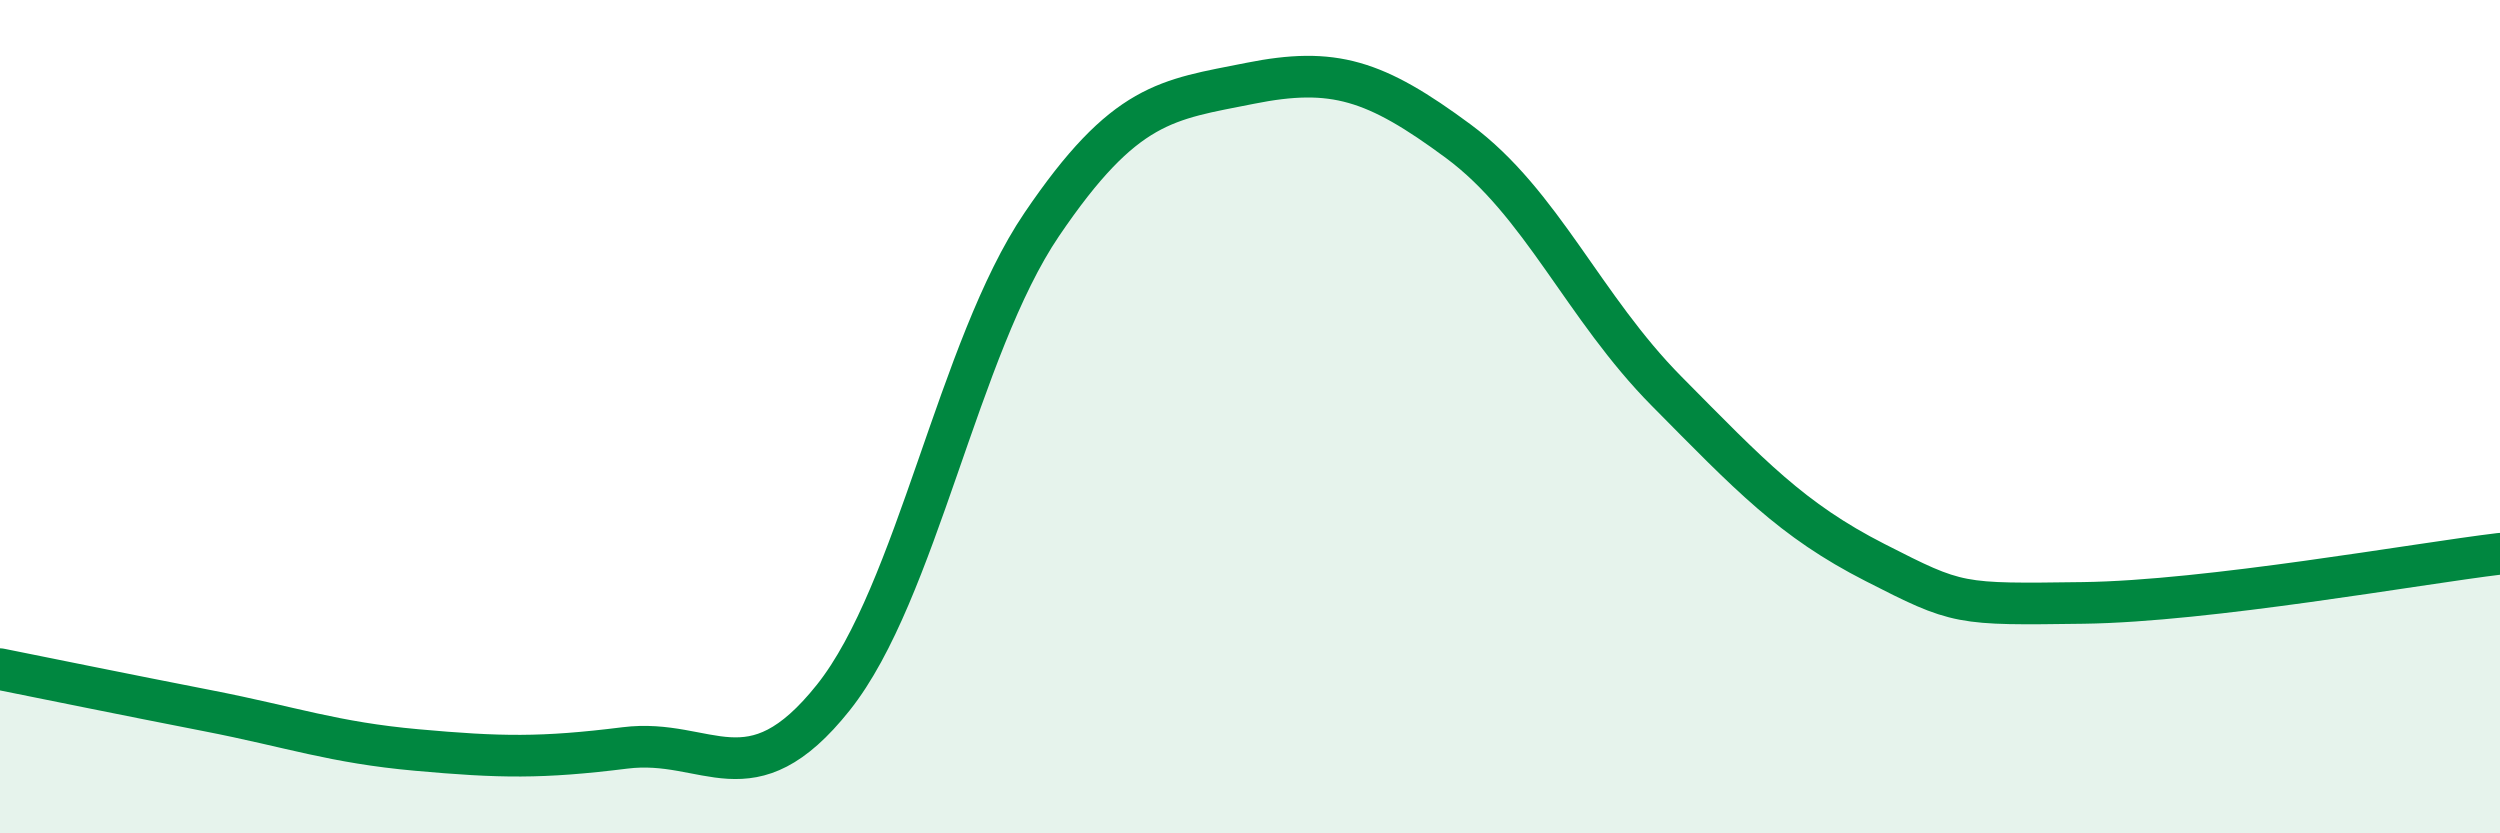
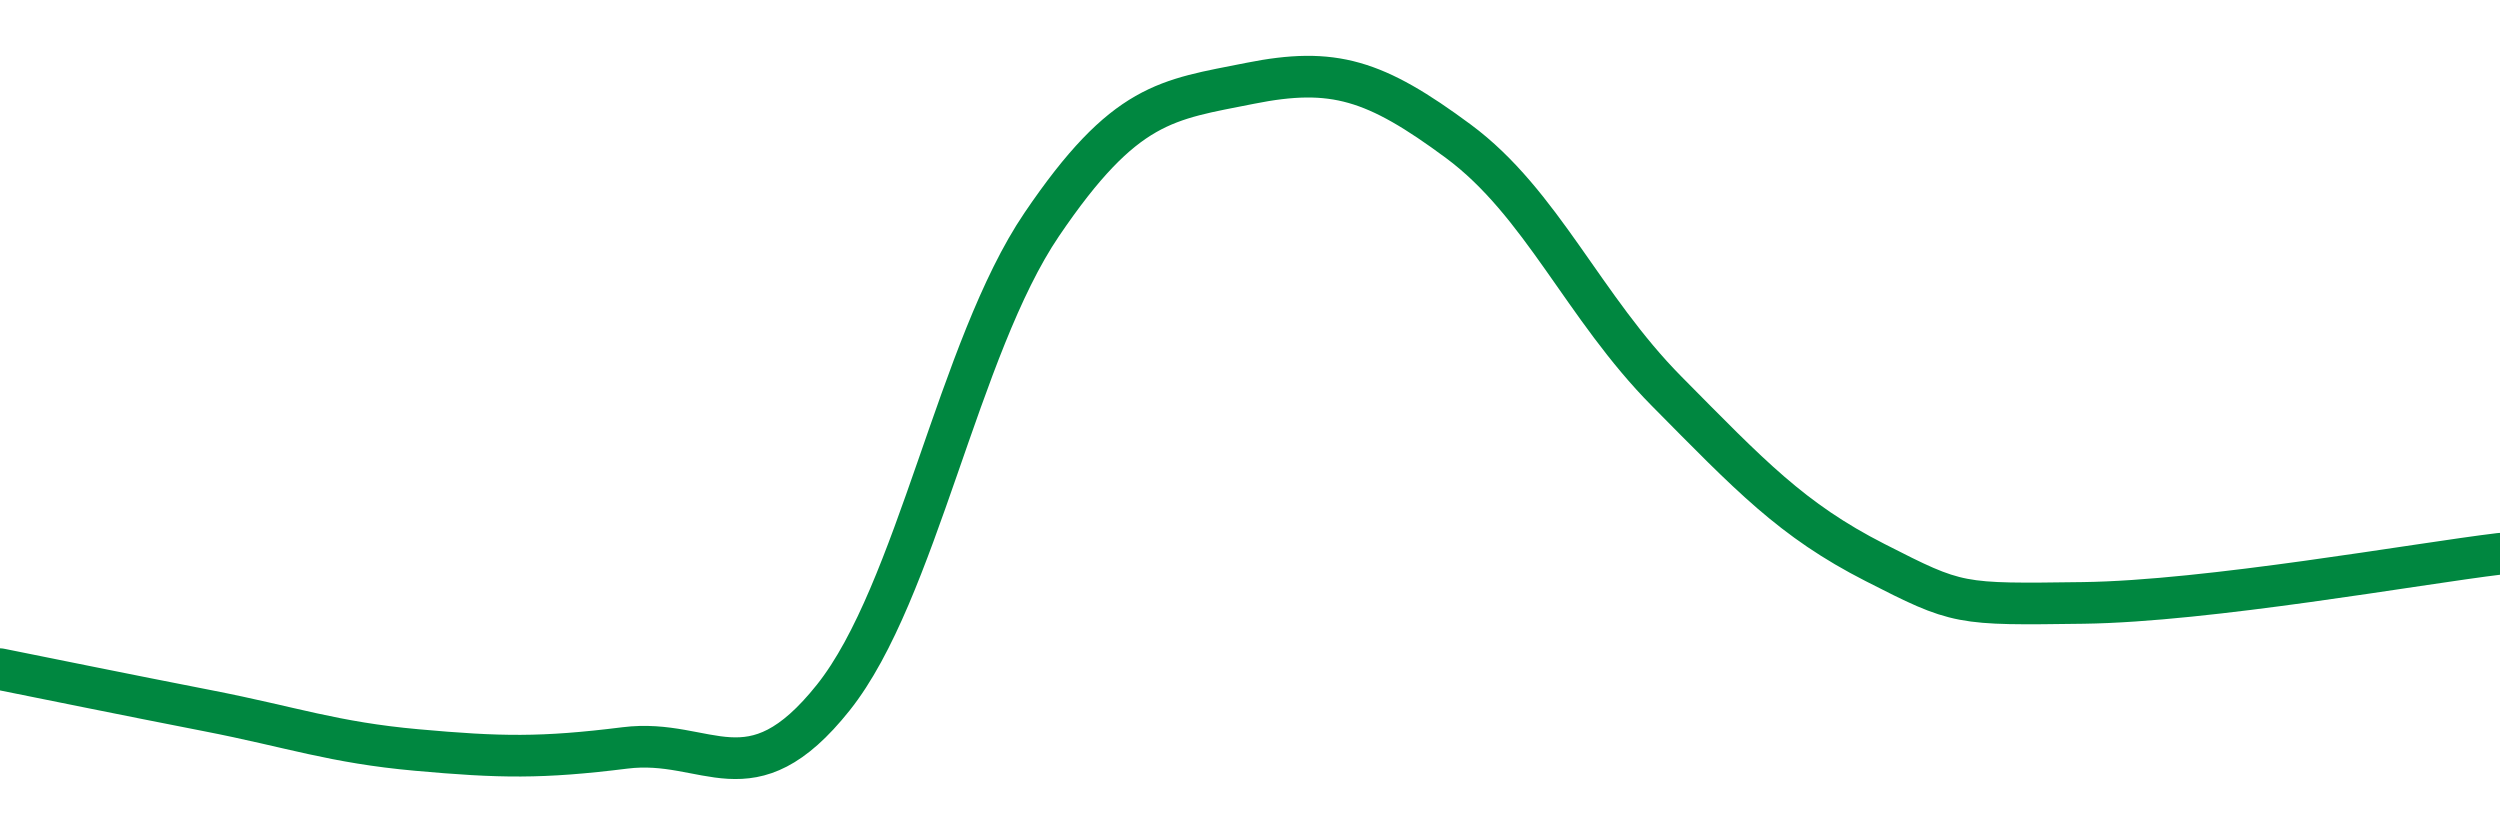
<svg xmlns="http://www.w3.org/2000/svg" width="60" height="20" viewBox="0 0 60 20">
-   <path d="M 0,16.06 C 1,16.26 3,16.67 5,17.06 C 7,17.45 8,17.82 10,18 C 12,18.18 13,18.2 15,17.95 C 17,17.7 18,19.25 20,16.74 C 22,14.23 23,8.34 25,5.39 C 27,2.44 28,2.4 30,2 C 32,1.6 33,1.91 35,3.39 C 37,4.87 38,7.37 40,9.39 C 42,11.41 43,12.48 45,13.5 C 47,14.52 47,14.51 50,14.47 C 53,14.43 58,13.53 60,13.29L60 20L0 20Z" fill="#008740" opacity="0.1" stroke-linecap="round" stroke-linejoin="round" />
  <path d="M 0,16.06 C 1,16.26 3,16.67 5,17.06 C 7,17.45 8,17.82 10,18 C 12,18.18 13,18.2 15,17.95 C 17,17.7 18,19.25 20,16.74 C 22,14.23 23,8.34 25,5.39 C 27,2.44 28,2.4 30,2 C 32,1.6 33,1.91 35,3.39 C 37,4.87 38,7.37 40,9.39 C 42,11.41 43,12.48 45,13.5 C 47,14.52 47,14.51 50,14.47 C 53,14.43 58,13.53 60,13.29" stroke="#008740" stroke-width="1" fill="none" stroke-linecap="round" stroke-linejoin="round" />
</svg>